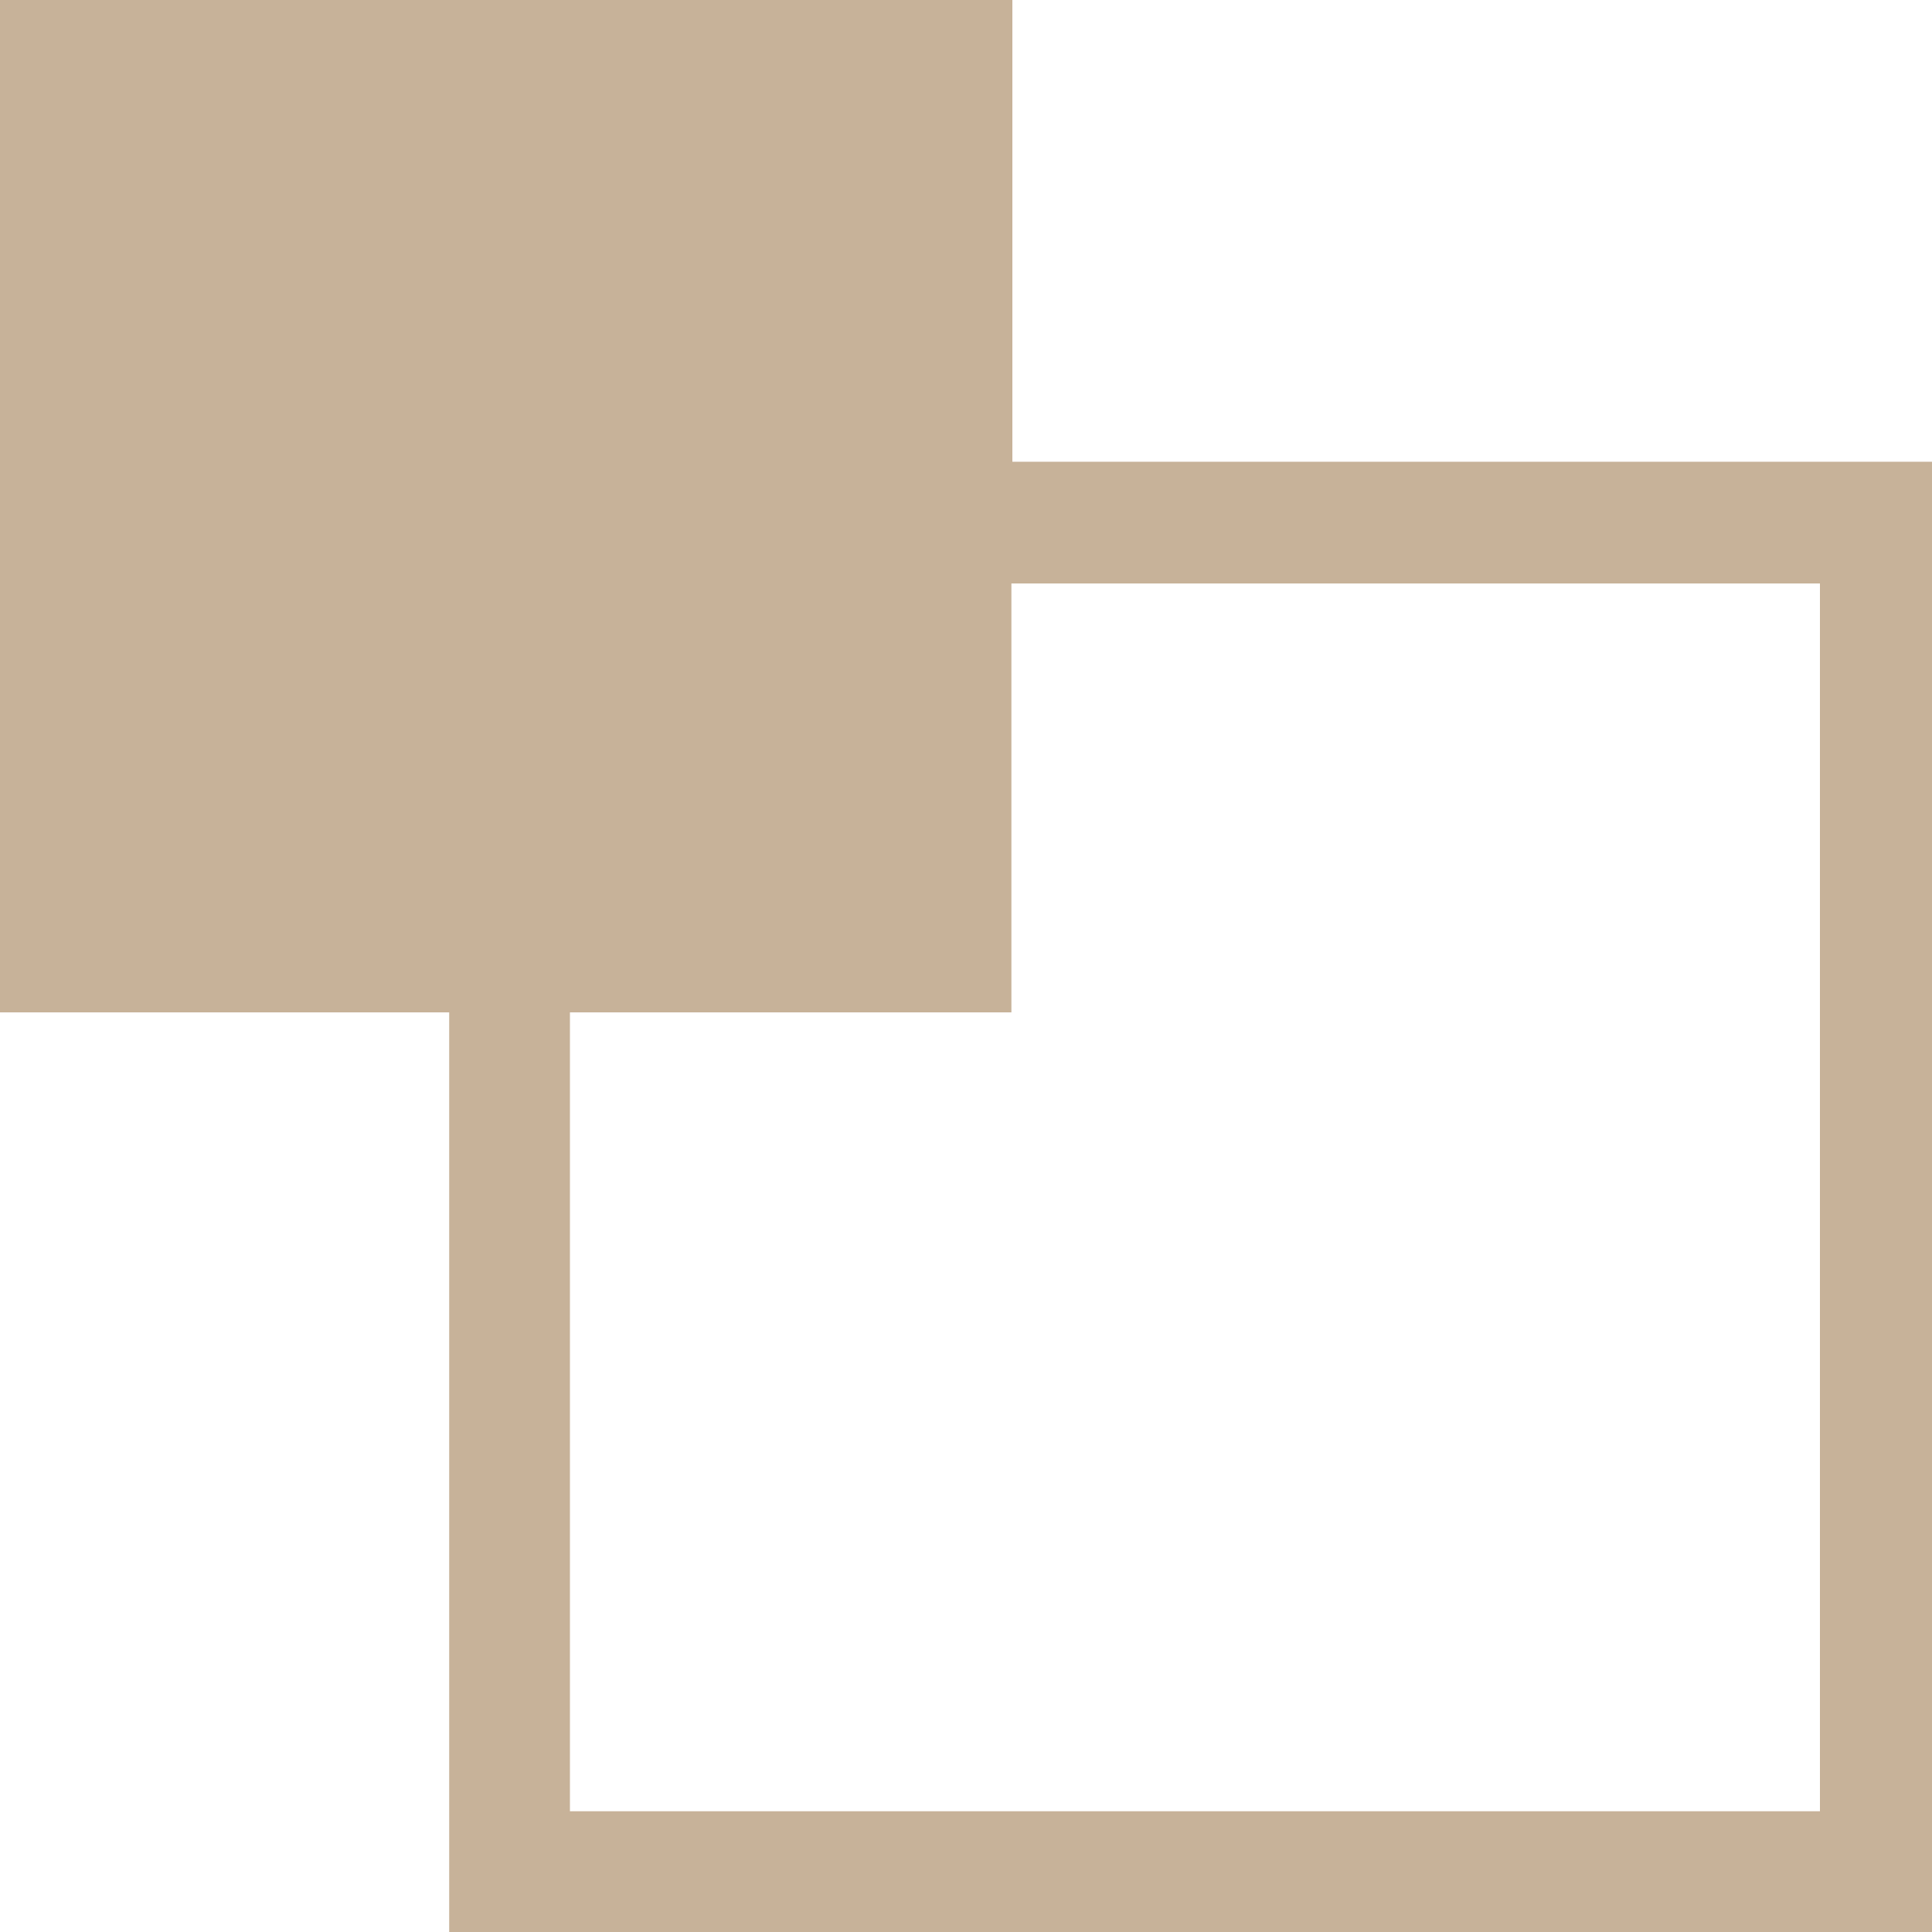
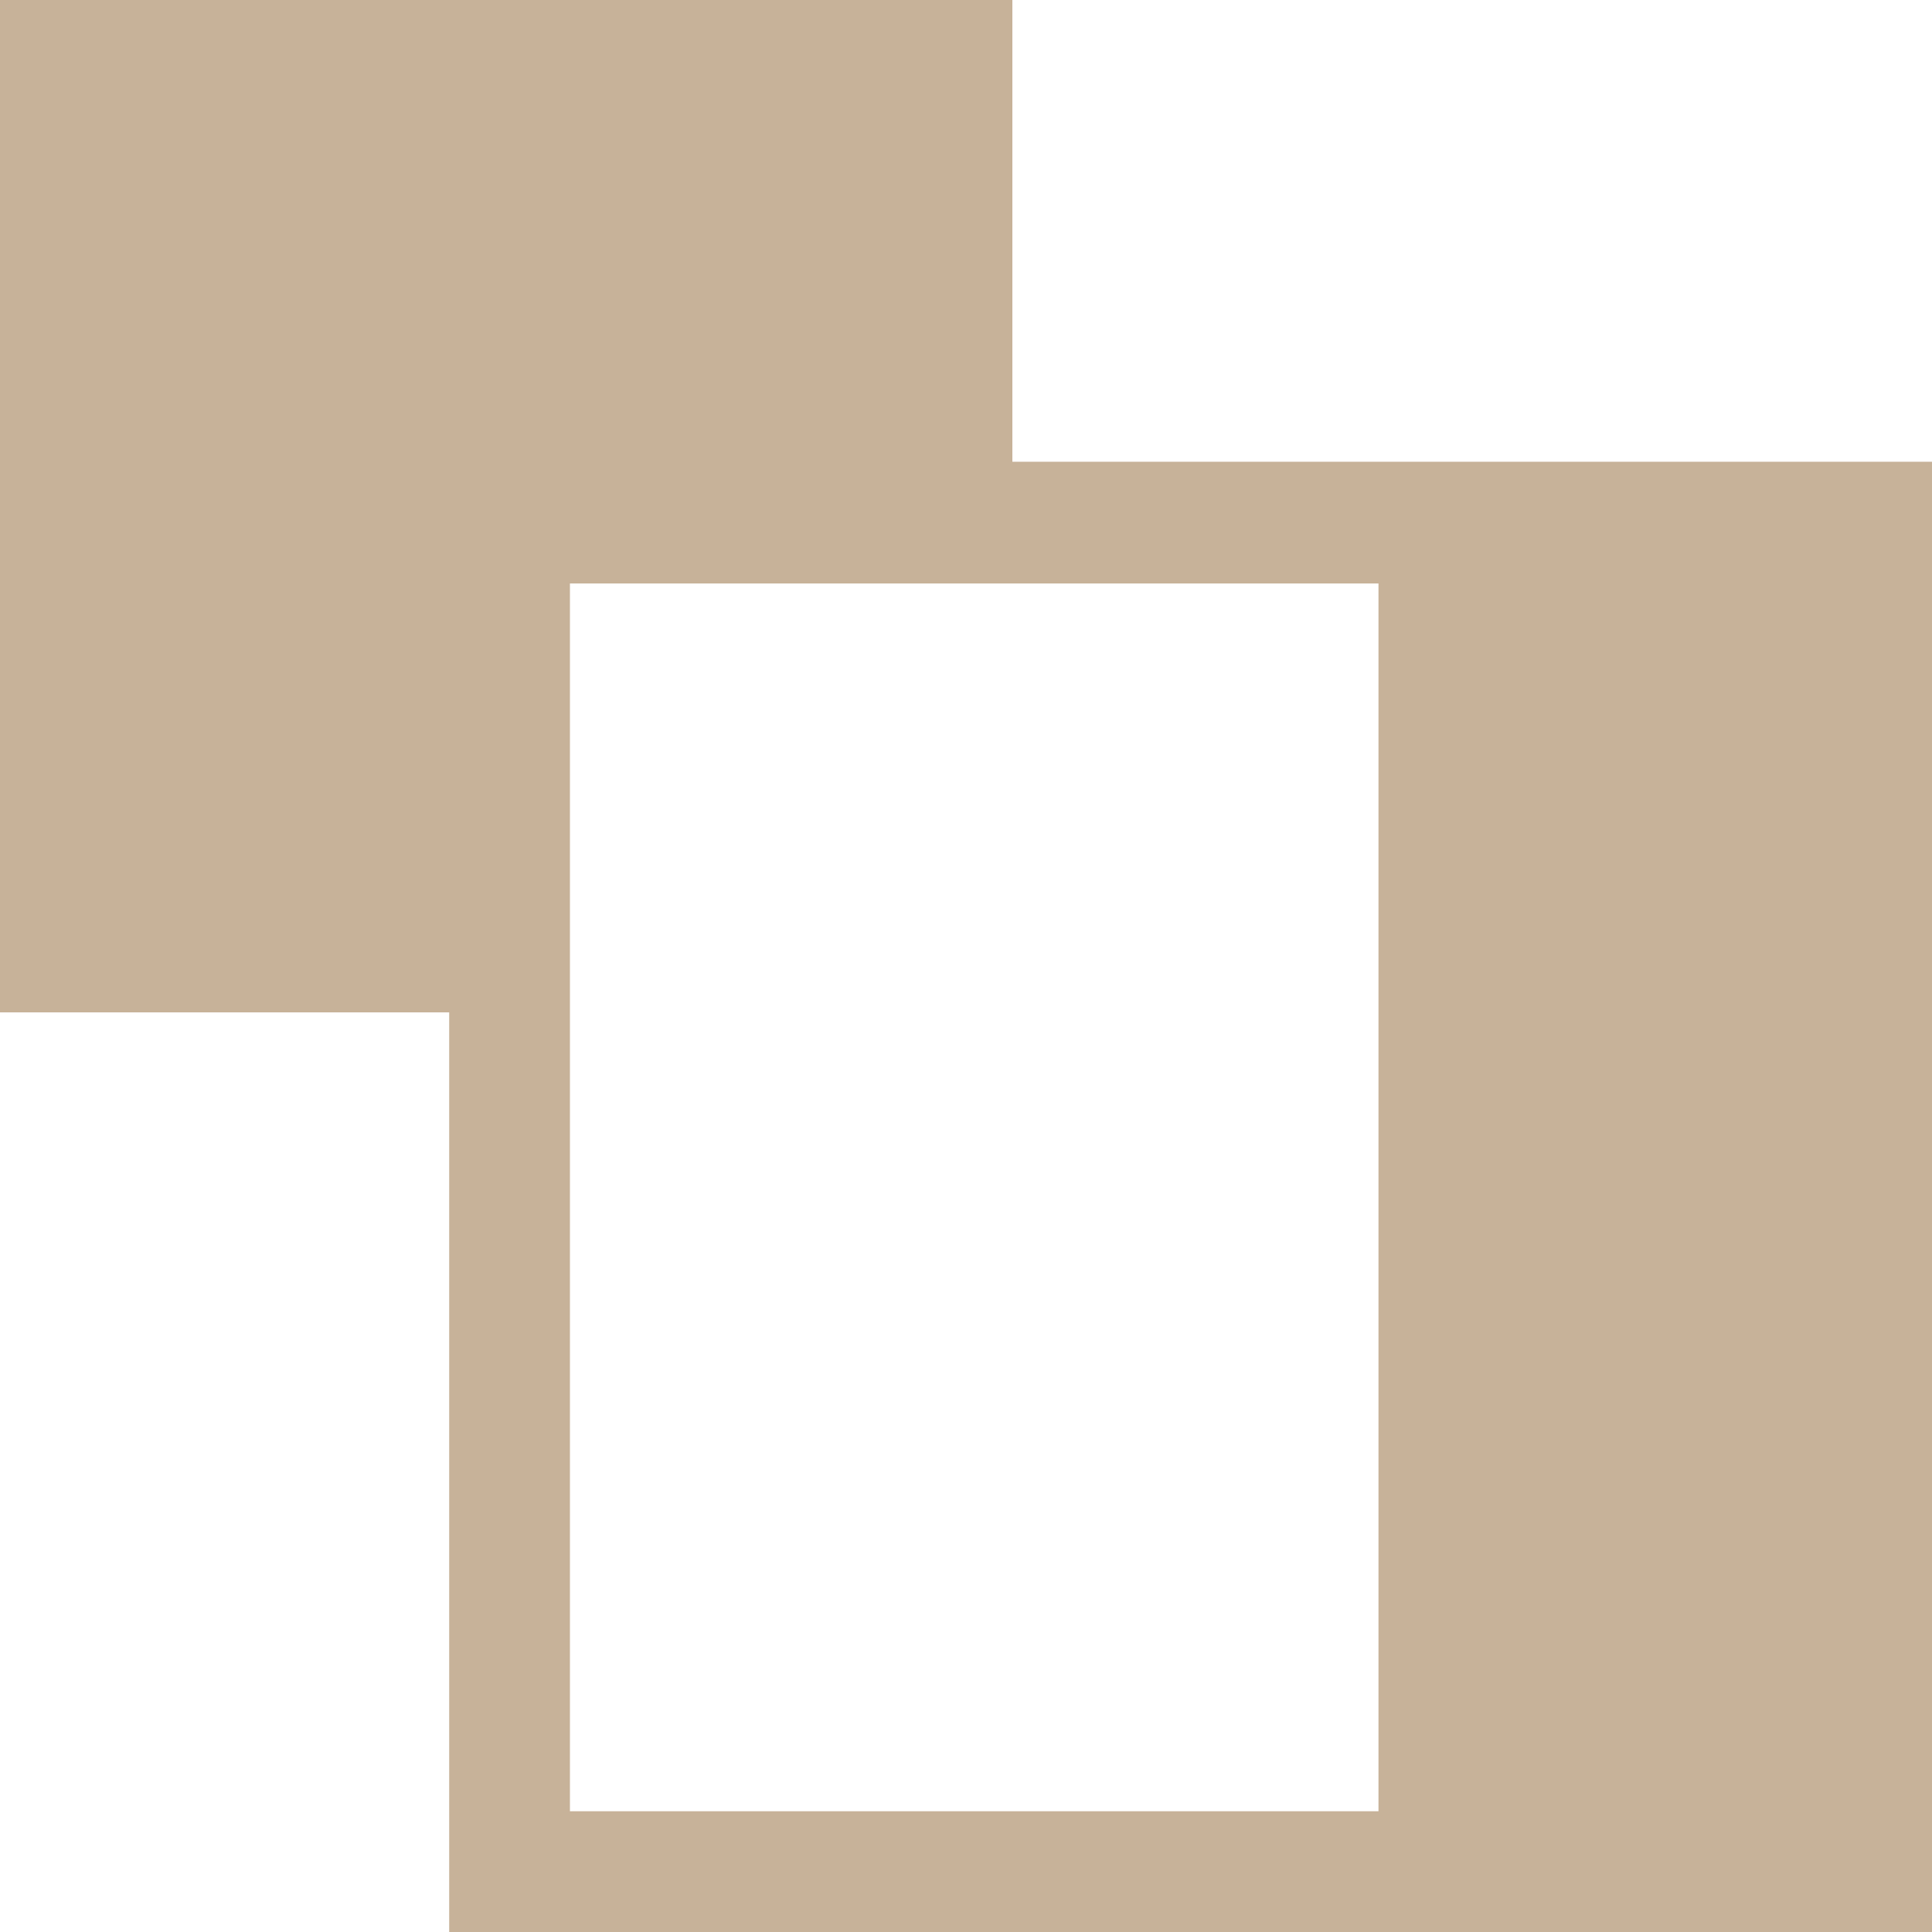
<svg xmlns="http://www.w3.org/2000/svg" id="_圖層_1" data-name="圖層 1" version="1.1" viewBox="0 0 20 20">
  <defs>
    <style>
      .cls-1 {
        fill: #c7b299;
        stroke-width: 0px;
      }
    </style>
  </defs>
-   <path class="cls-1" d="M4.65,10.48v9.52h15.35V4.78h-9.52V0H0v10.48h4.65ZM5.9,10.48h4.57v-4.44h8.37v12.71H5.9v-8.27Z" />
+   <path class="cls-1" d="M4.65,10.48v9.52h15.35V4.78h-9.52V0H0v10.48h4.65ZM5.9,10.48v-4.44h8.37v12.71H5.9v-8.27Z" />
</svg>